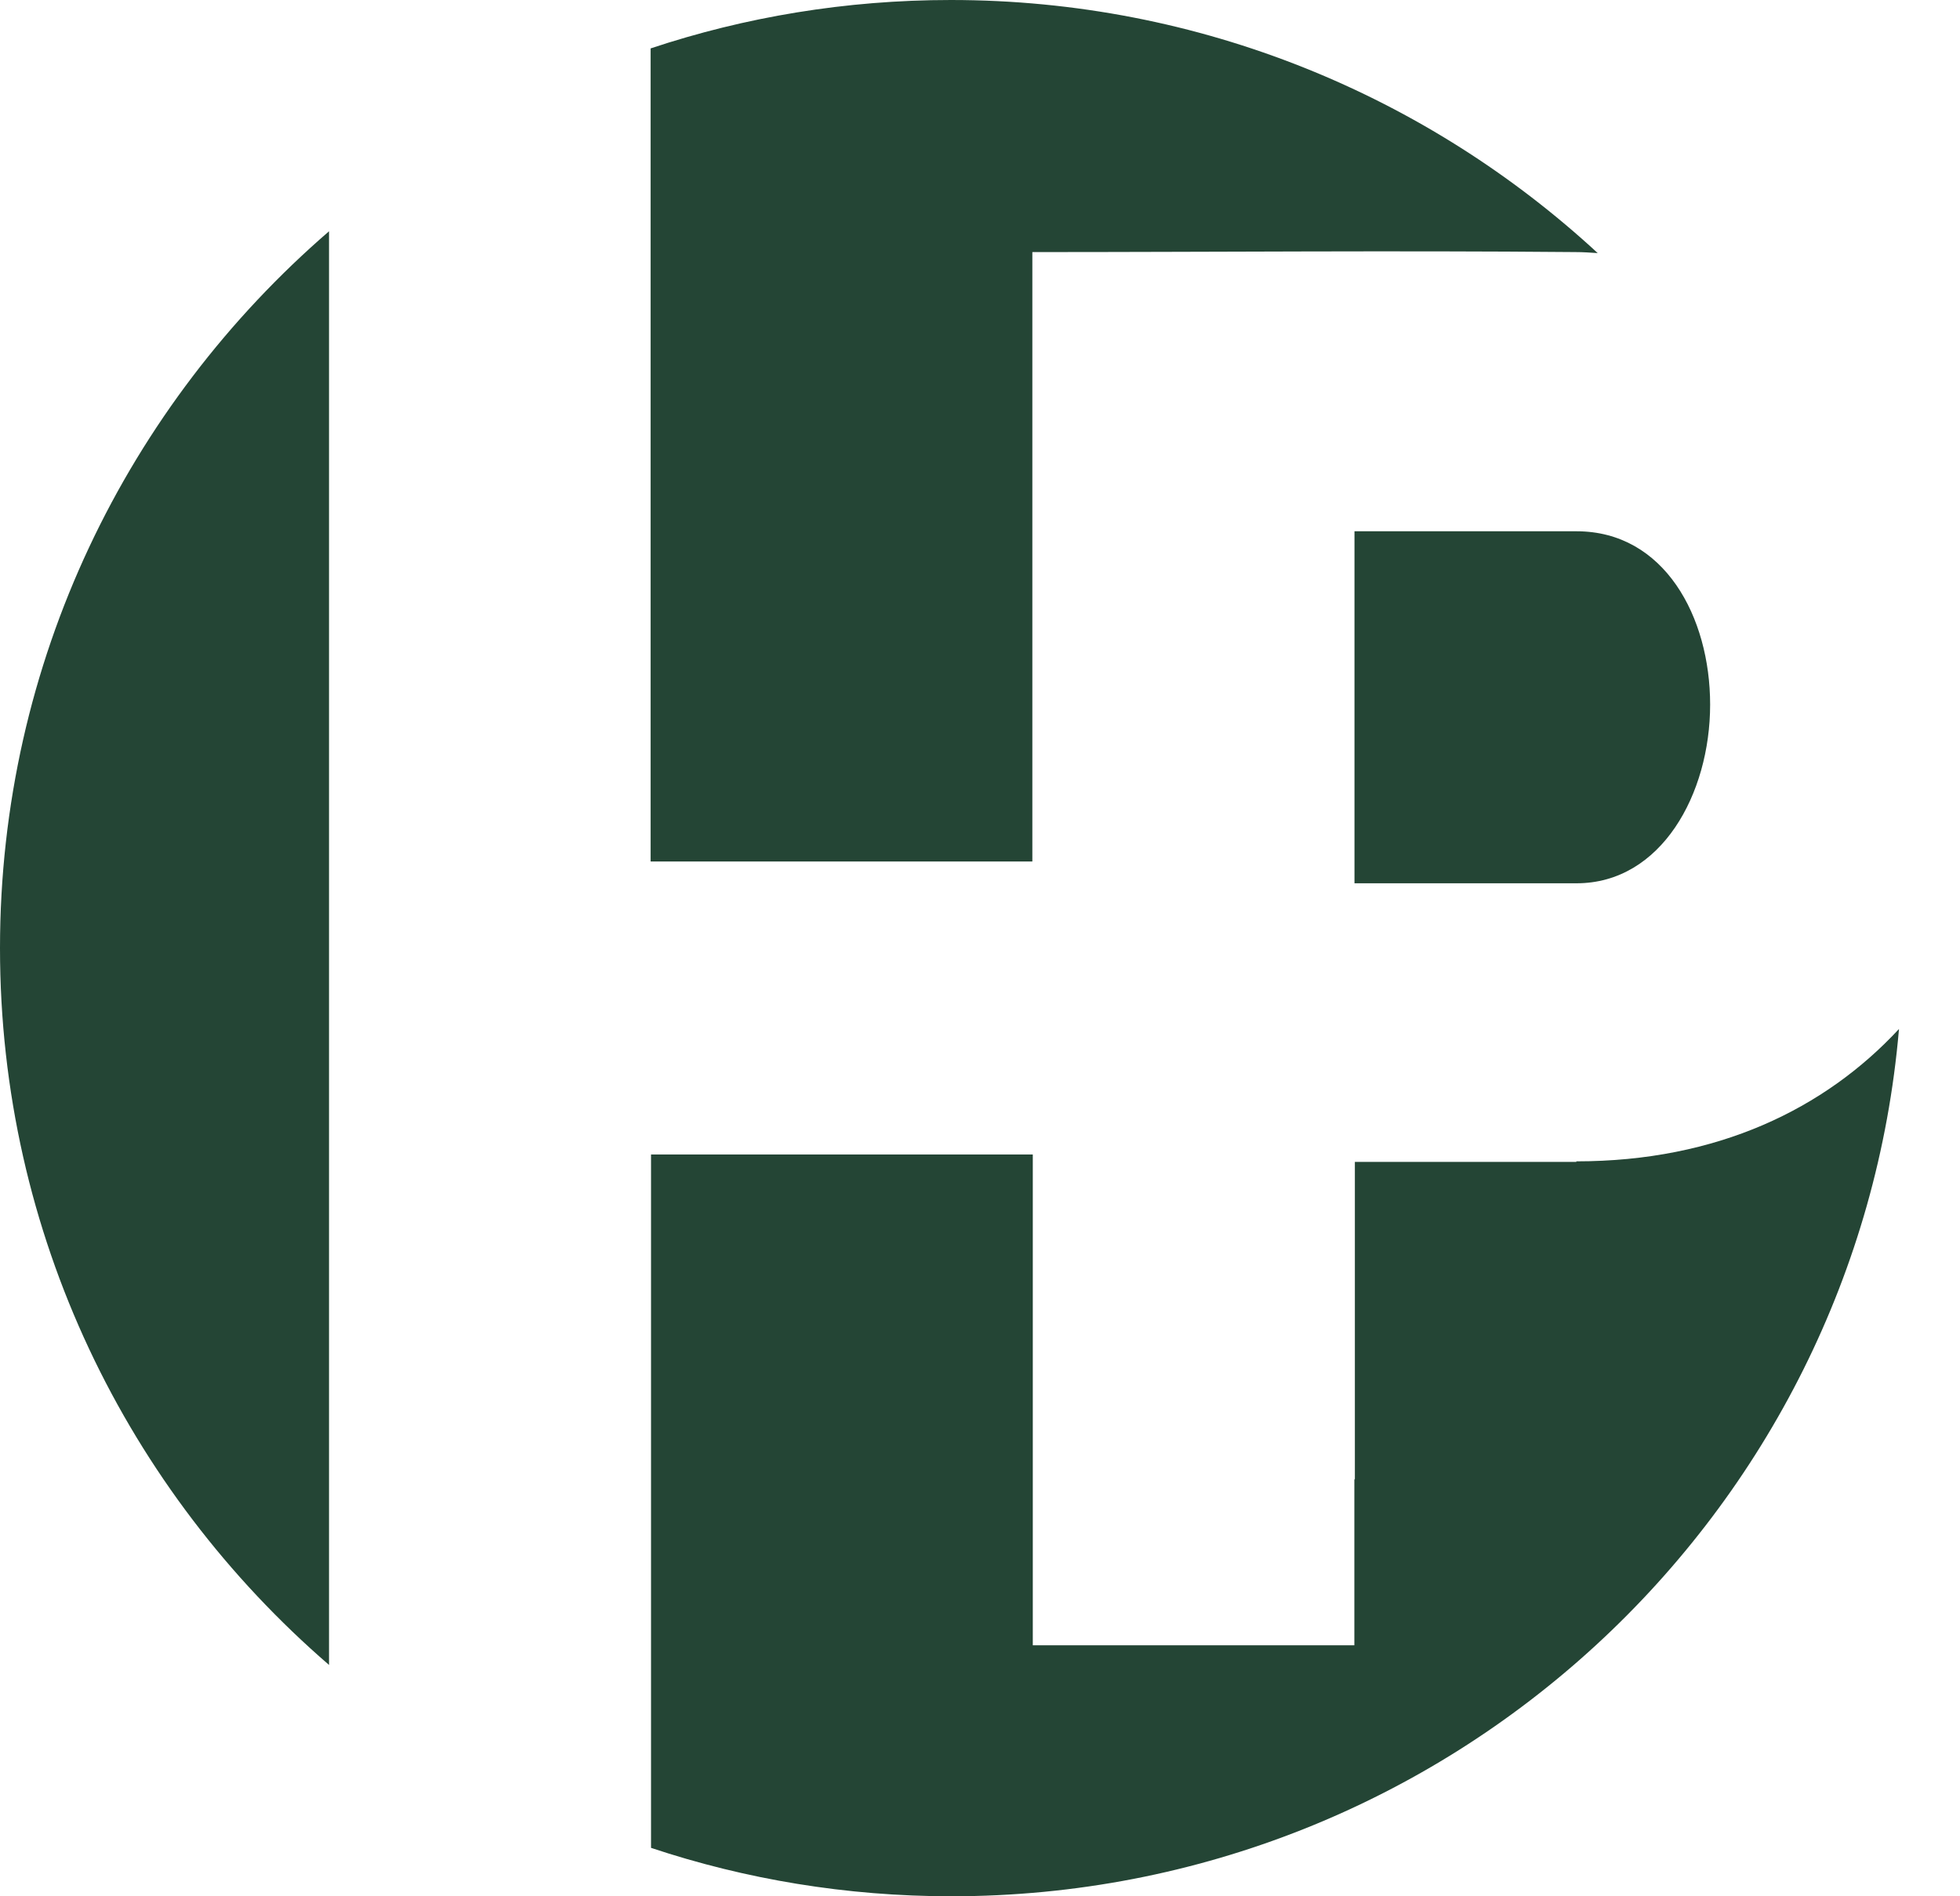
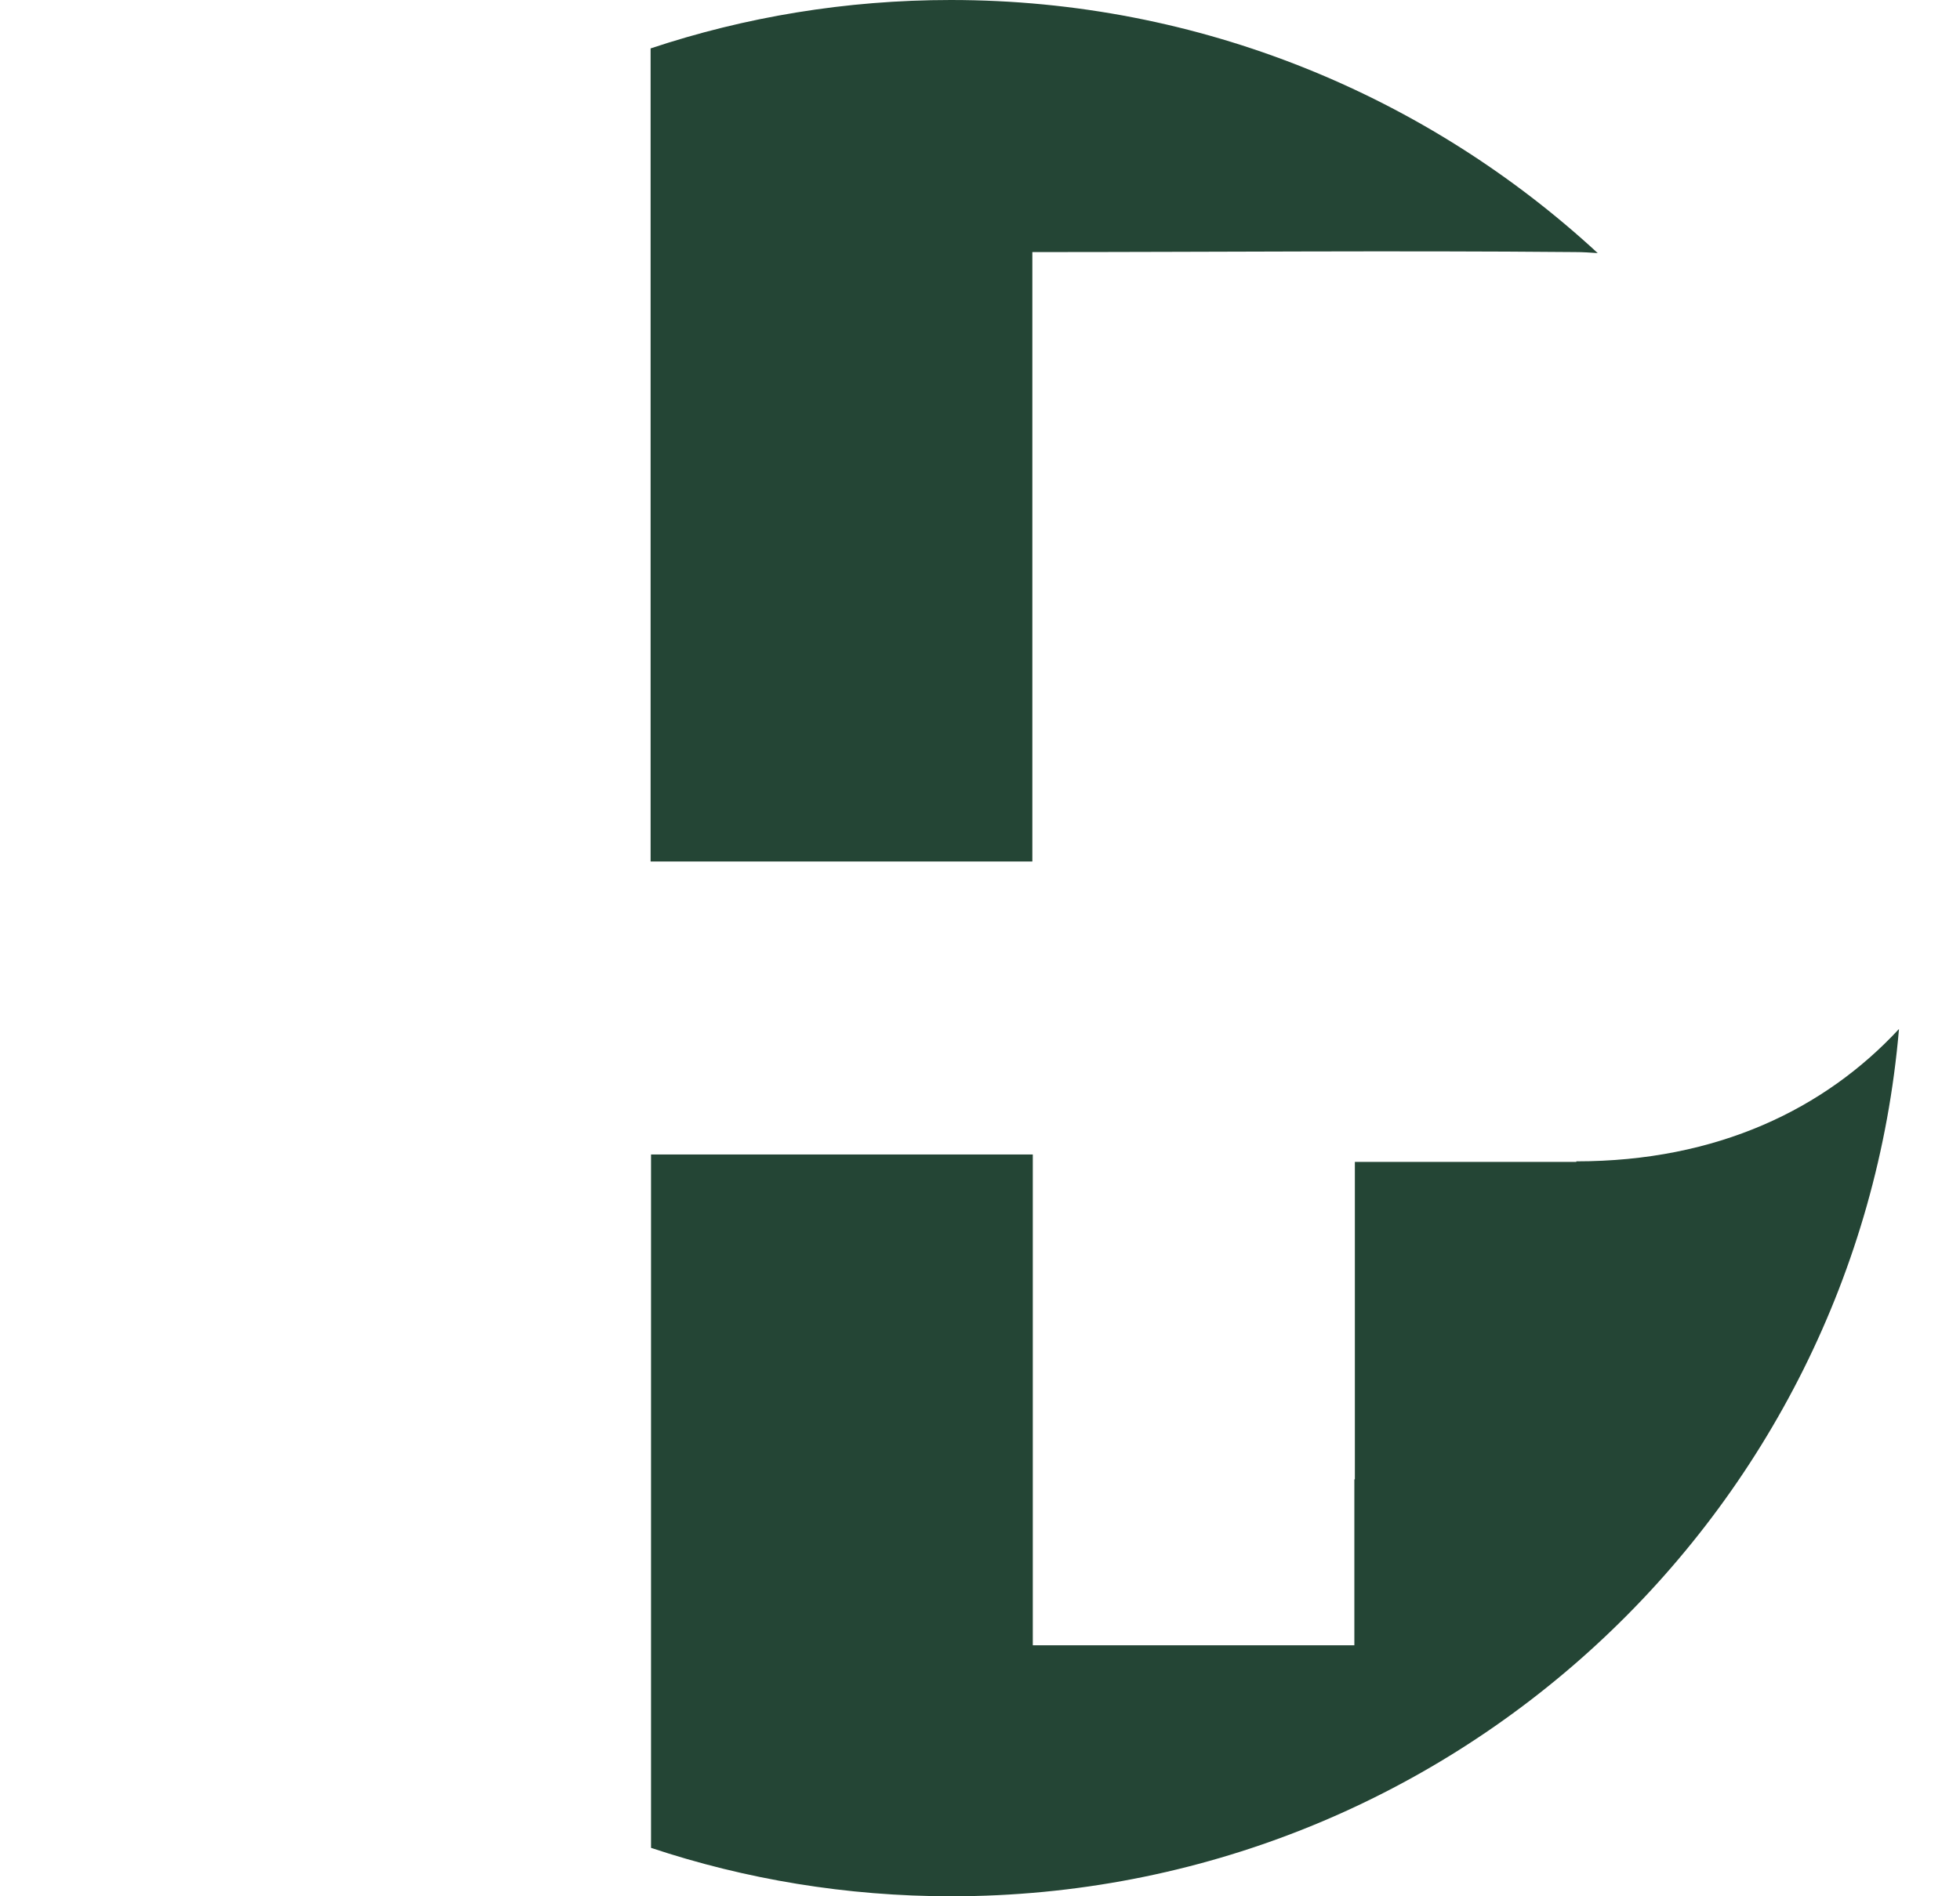
<svg xmlns="http://www.w3.org/2000/svg" width="31" height="30" viewBox="0 0 31 30" fill="none">
-   <path d="M5.204 3.659C2.021 6.41 0 10.465 0 15C0 19.534 2.021 23.589 5.204 26.34V3.659Z" fill="#244535" />
-   <path d="M27.048 11.147C27.048 9.759 26.324 8.405 24.935 8.405H21.423V13.974H24.935C26.274 13.974 27.048 12.561 27.048 11.147Z" fill="#244535" />
  <path d="M24.932 18.382H21.429V23.404H21.421V26.029H16.335V18.264H10.297V29.234C11.788 29.731 13.387 30 15.046 30C22.92 30 29.378 23.968 30.035 16.279C28.865 17.541 27.164 18.373 24.932 18.373V18.382Z" fill="#244535" />
  <path d="M16.328 6.612V3.988C19.216 3.988 22.028 3.962 24.917 3.988C25.035 3.988 25.152 3.996 25.27 4.004C22.584 1.523 18.988 0 15.039 0C13.38 0 11.78 0.269 10.29 0.766V13.629H16.328V6.612Z" fill="#244535" />
</svg>